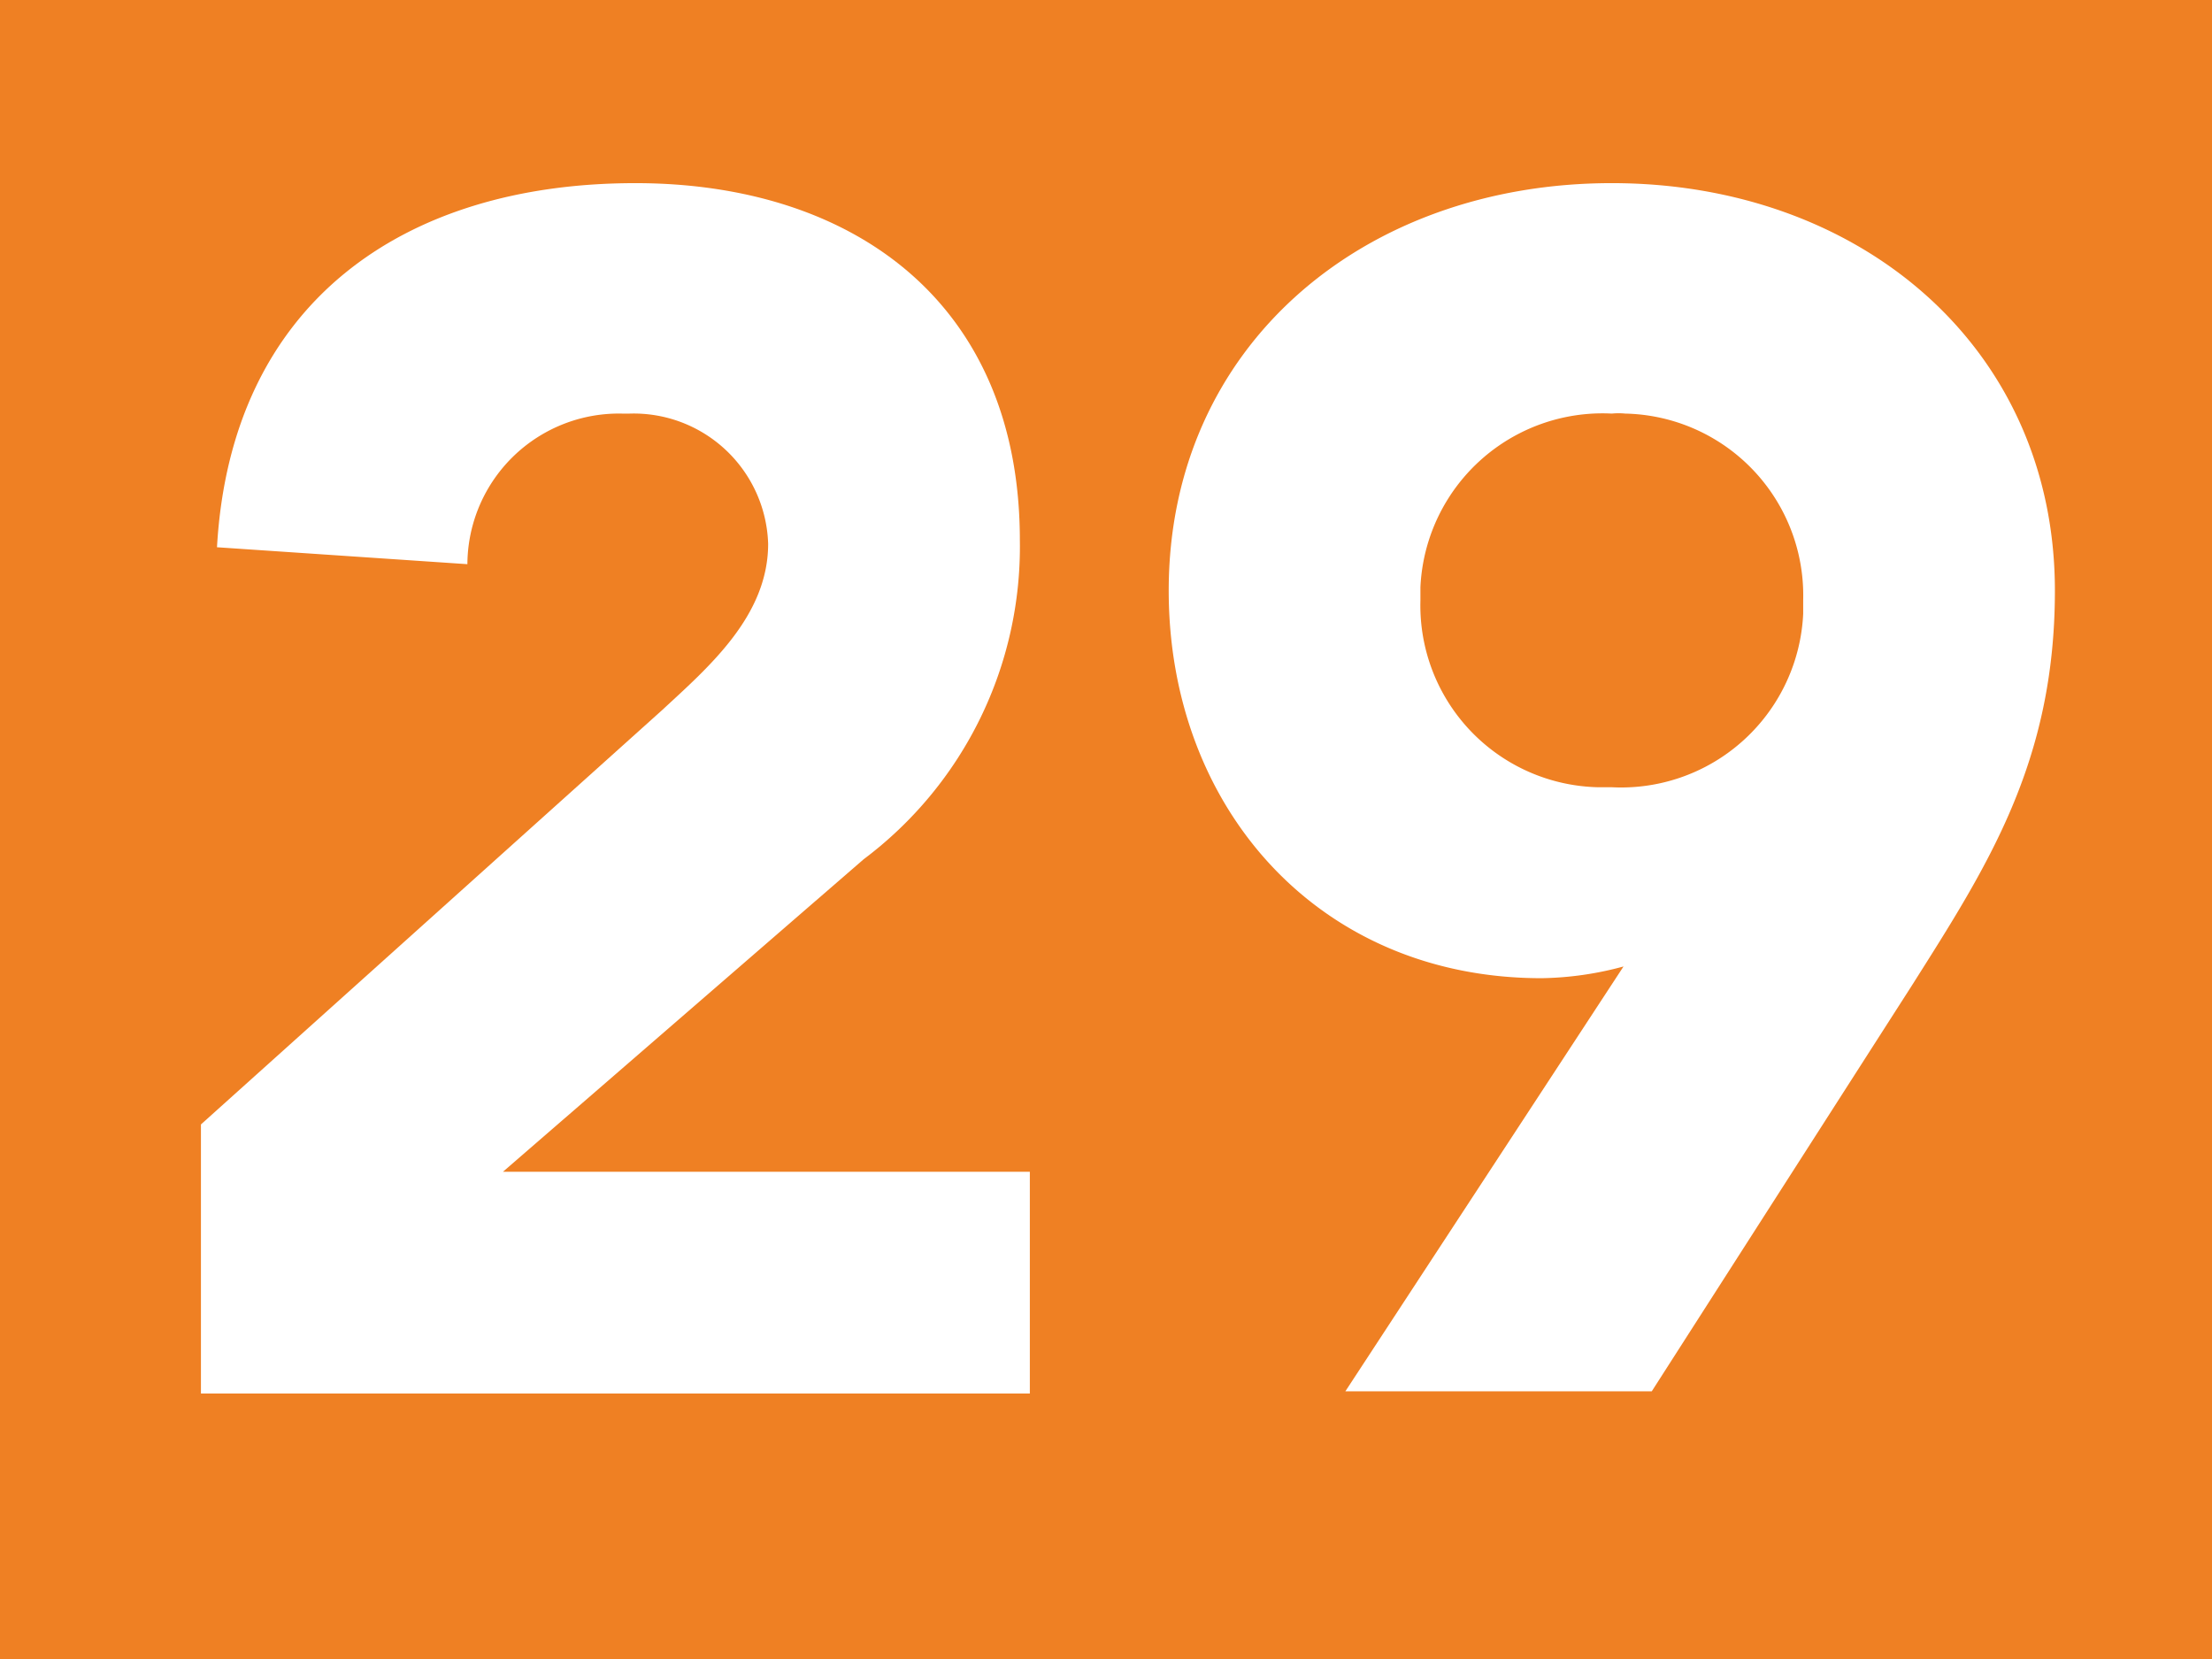
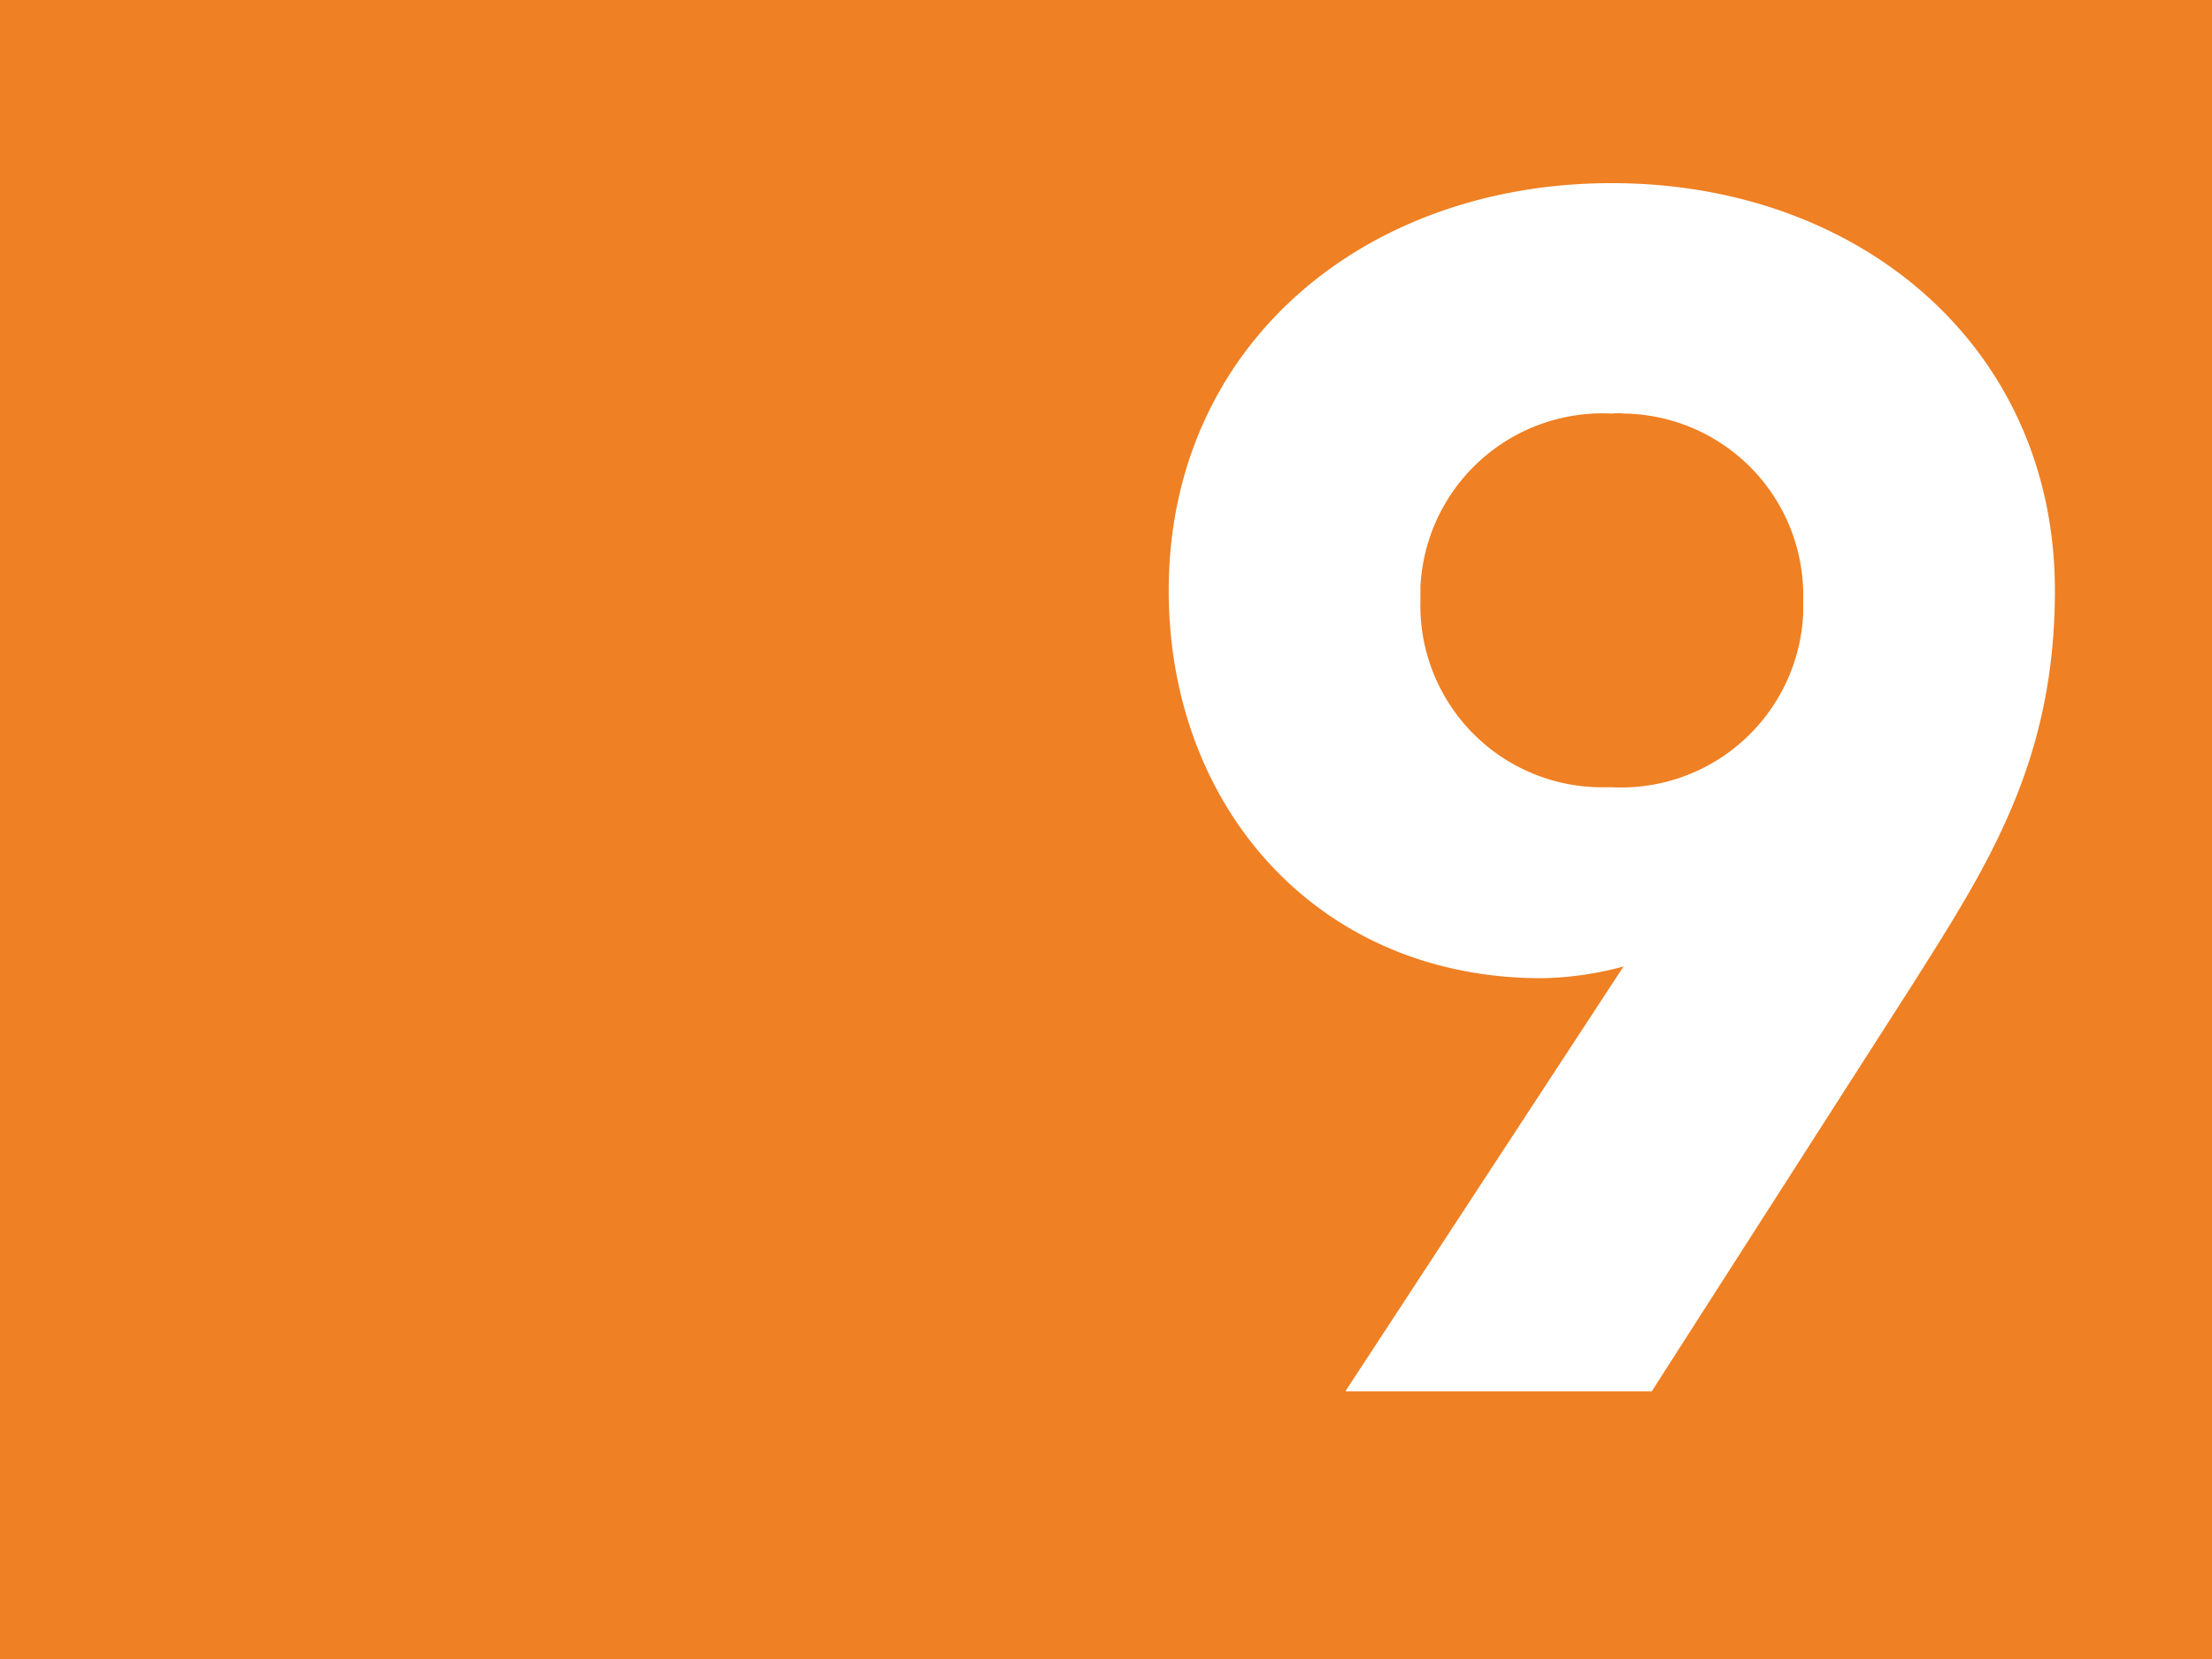
<svg xmlns="http://www.w3.org/2000/svg" viewBox="0 0 50.97 38.23">
  <rect width="50.97" height="38.23" fill="#ef8023" />
-   <path d="M4.63,25.91l10.63-9.55c1.08-1,2.44-2.17,2.44-3.83a3.1,3.1,0,0,0-3.19-3h-.18A3.49,3.49,0,0,0,10.77,13V13L5,12.61C5.32,7,9.27,4.22,14.64,4.22c5,0,8.86,2.74,8.86,8.23a9,9,0,0,1-3.6,7.35L11.59,27H23.73v5.11H4.63Z" fill="#fff" />
  <path d="M37.41,22.27a7.57,7.57,0,0,1-1.89.27c-5.15,0-8.59-3.94-8.59-8.93,0-5.64,4.49-9.39,10.21-9.39S47.35,8,47.35,13.61c0,3.95-1.55,6.34-3.29,9.09l-6,9.36H31Zm-.27-4.13a4.2,4.2,0,0,0,4.41-4v-.32a4.19,4.19,0,0,0-4.1-4.29,1.6,1.6,0,0,0-.31,0,4.2,4.2,0,0,0-4.41,4v.31a4.19,4.19,0,0,0,4.09,4.3Z" fill="#fff" />
</svg>